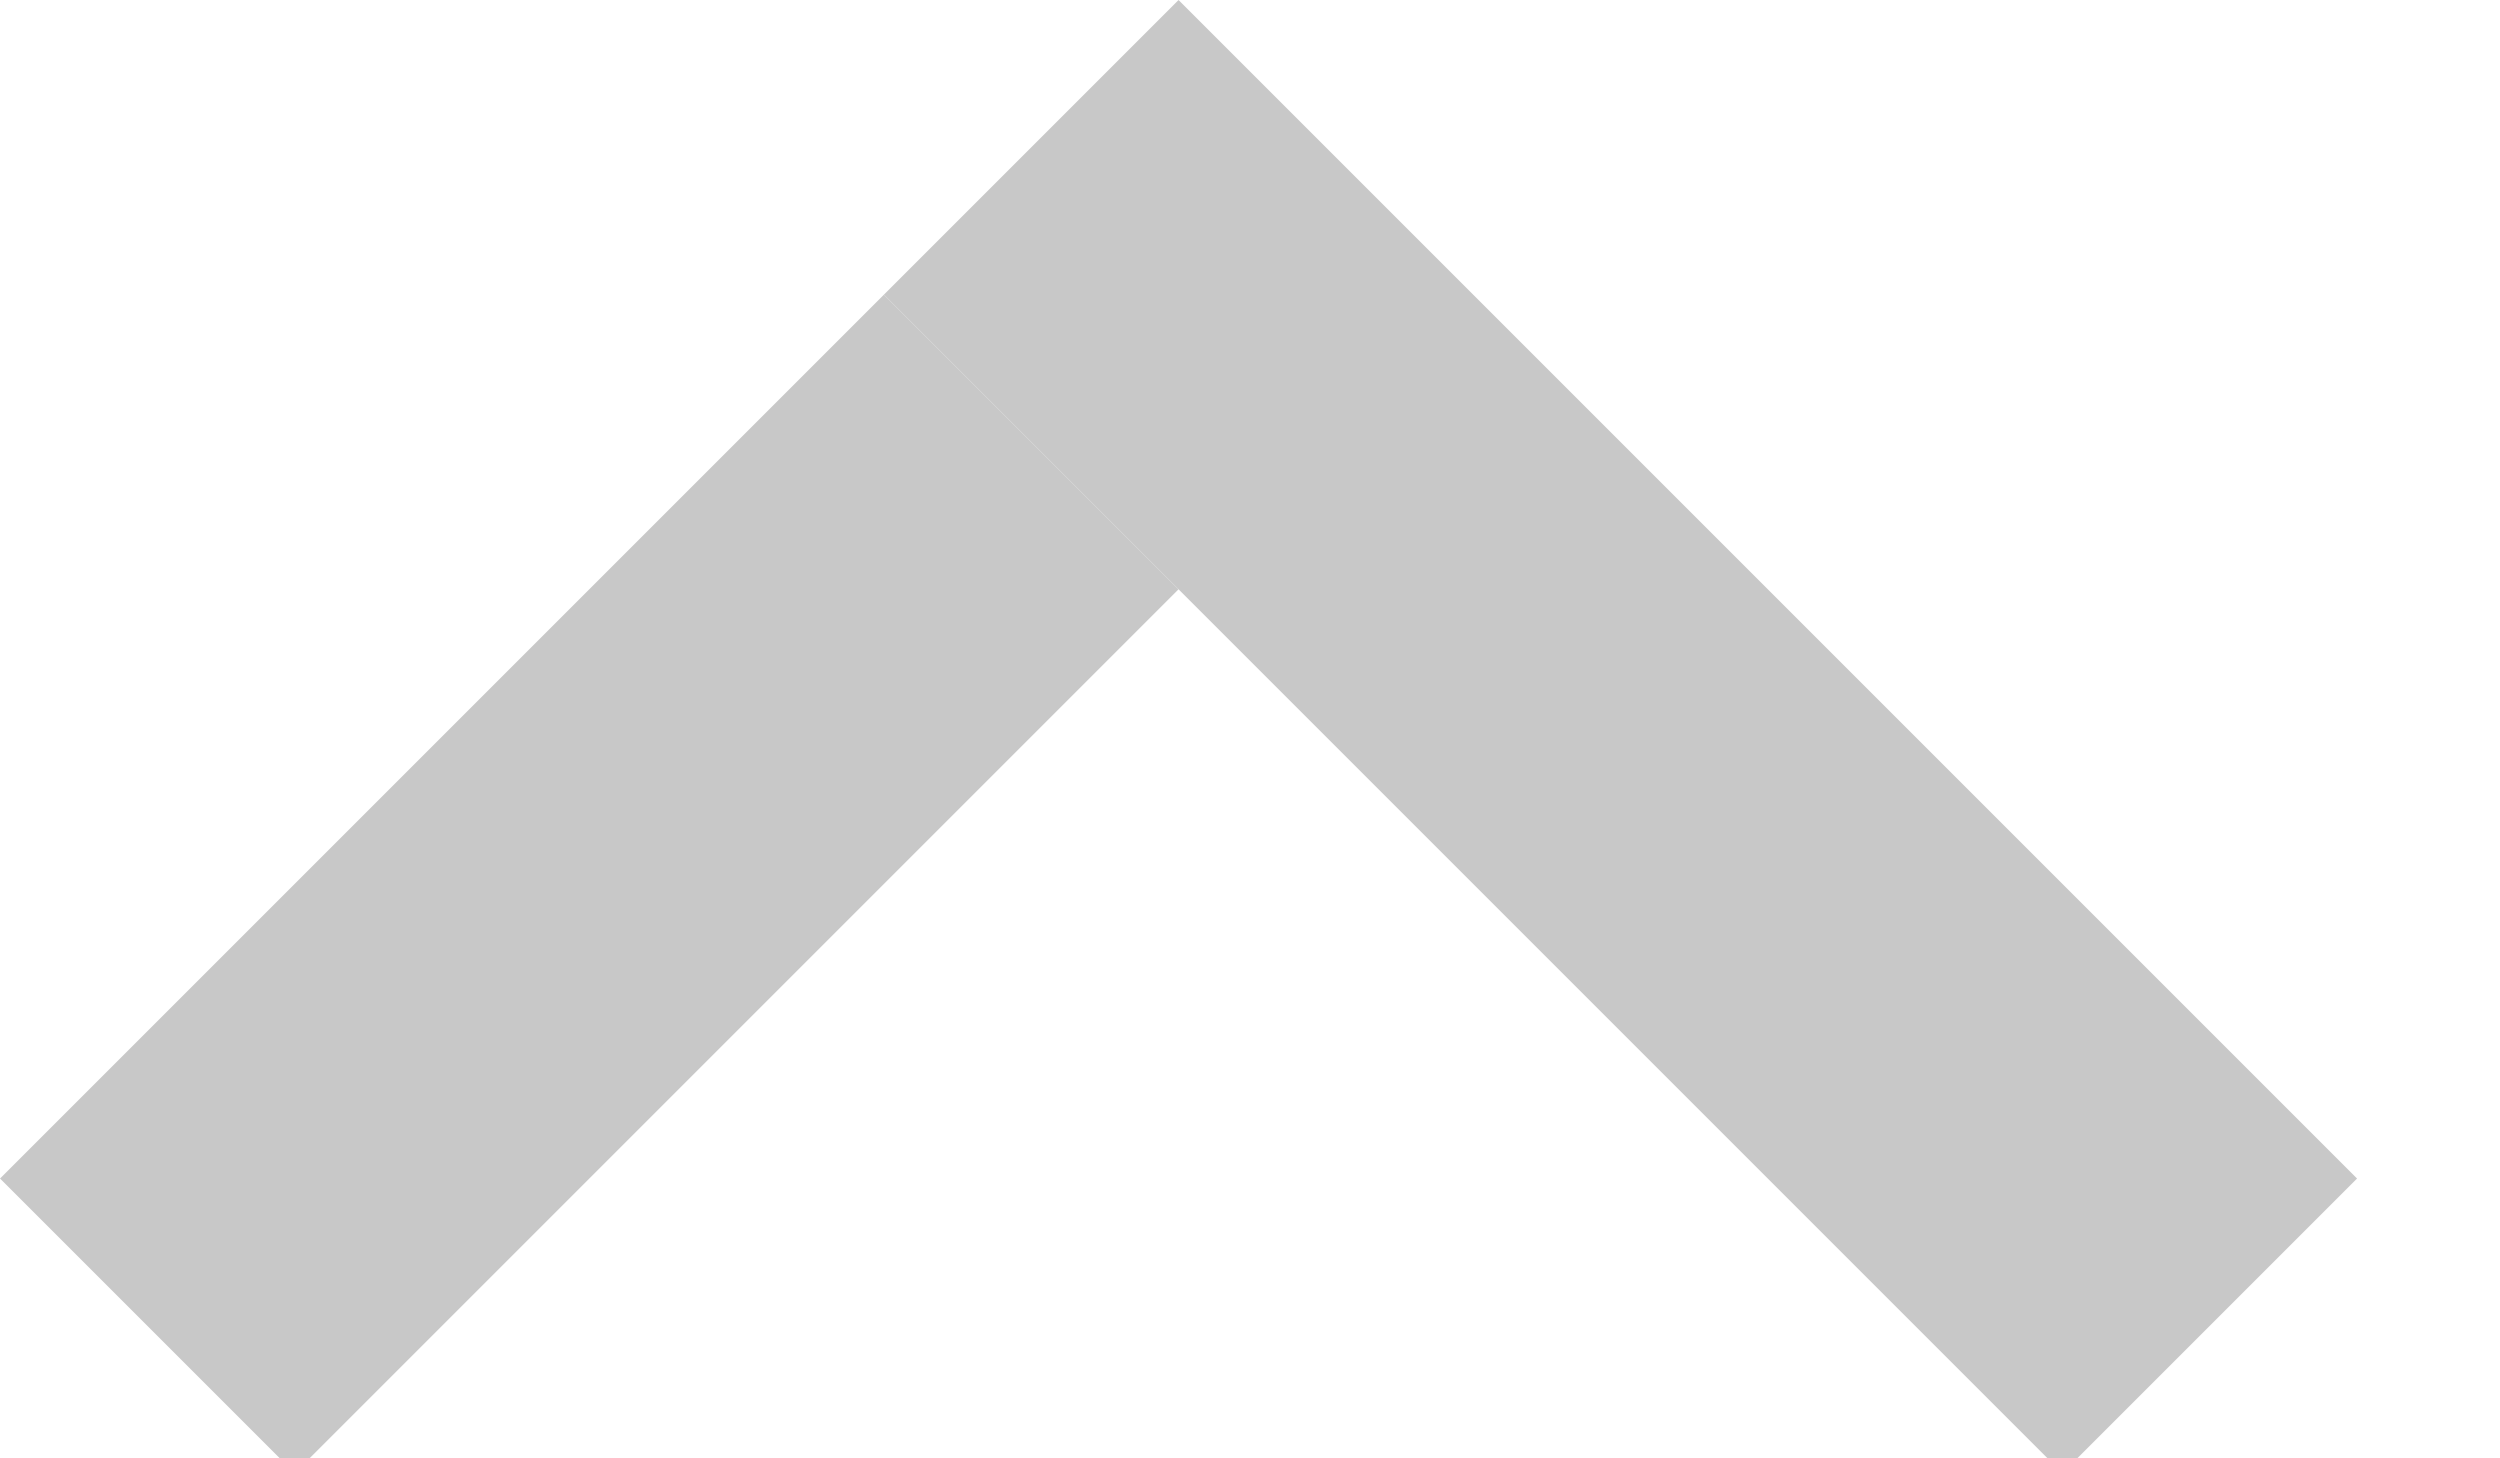
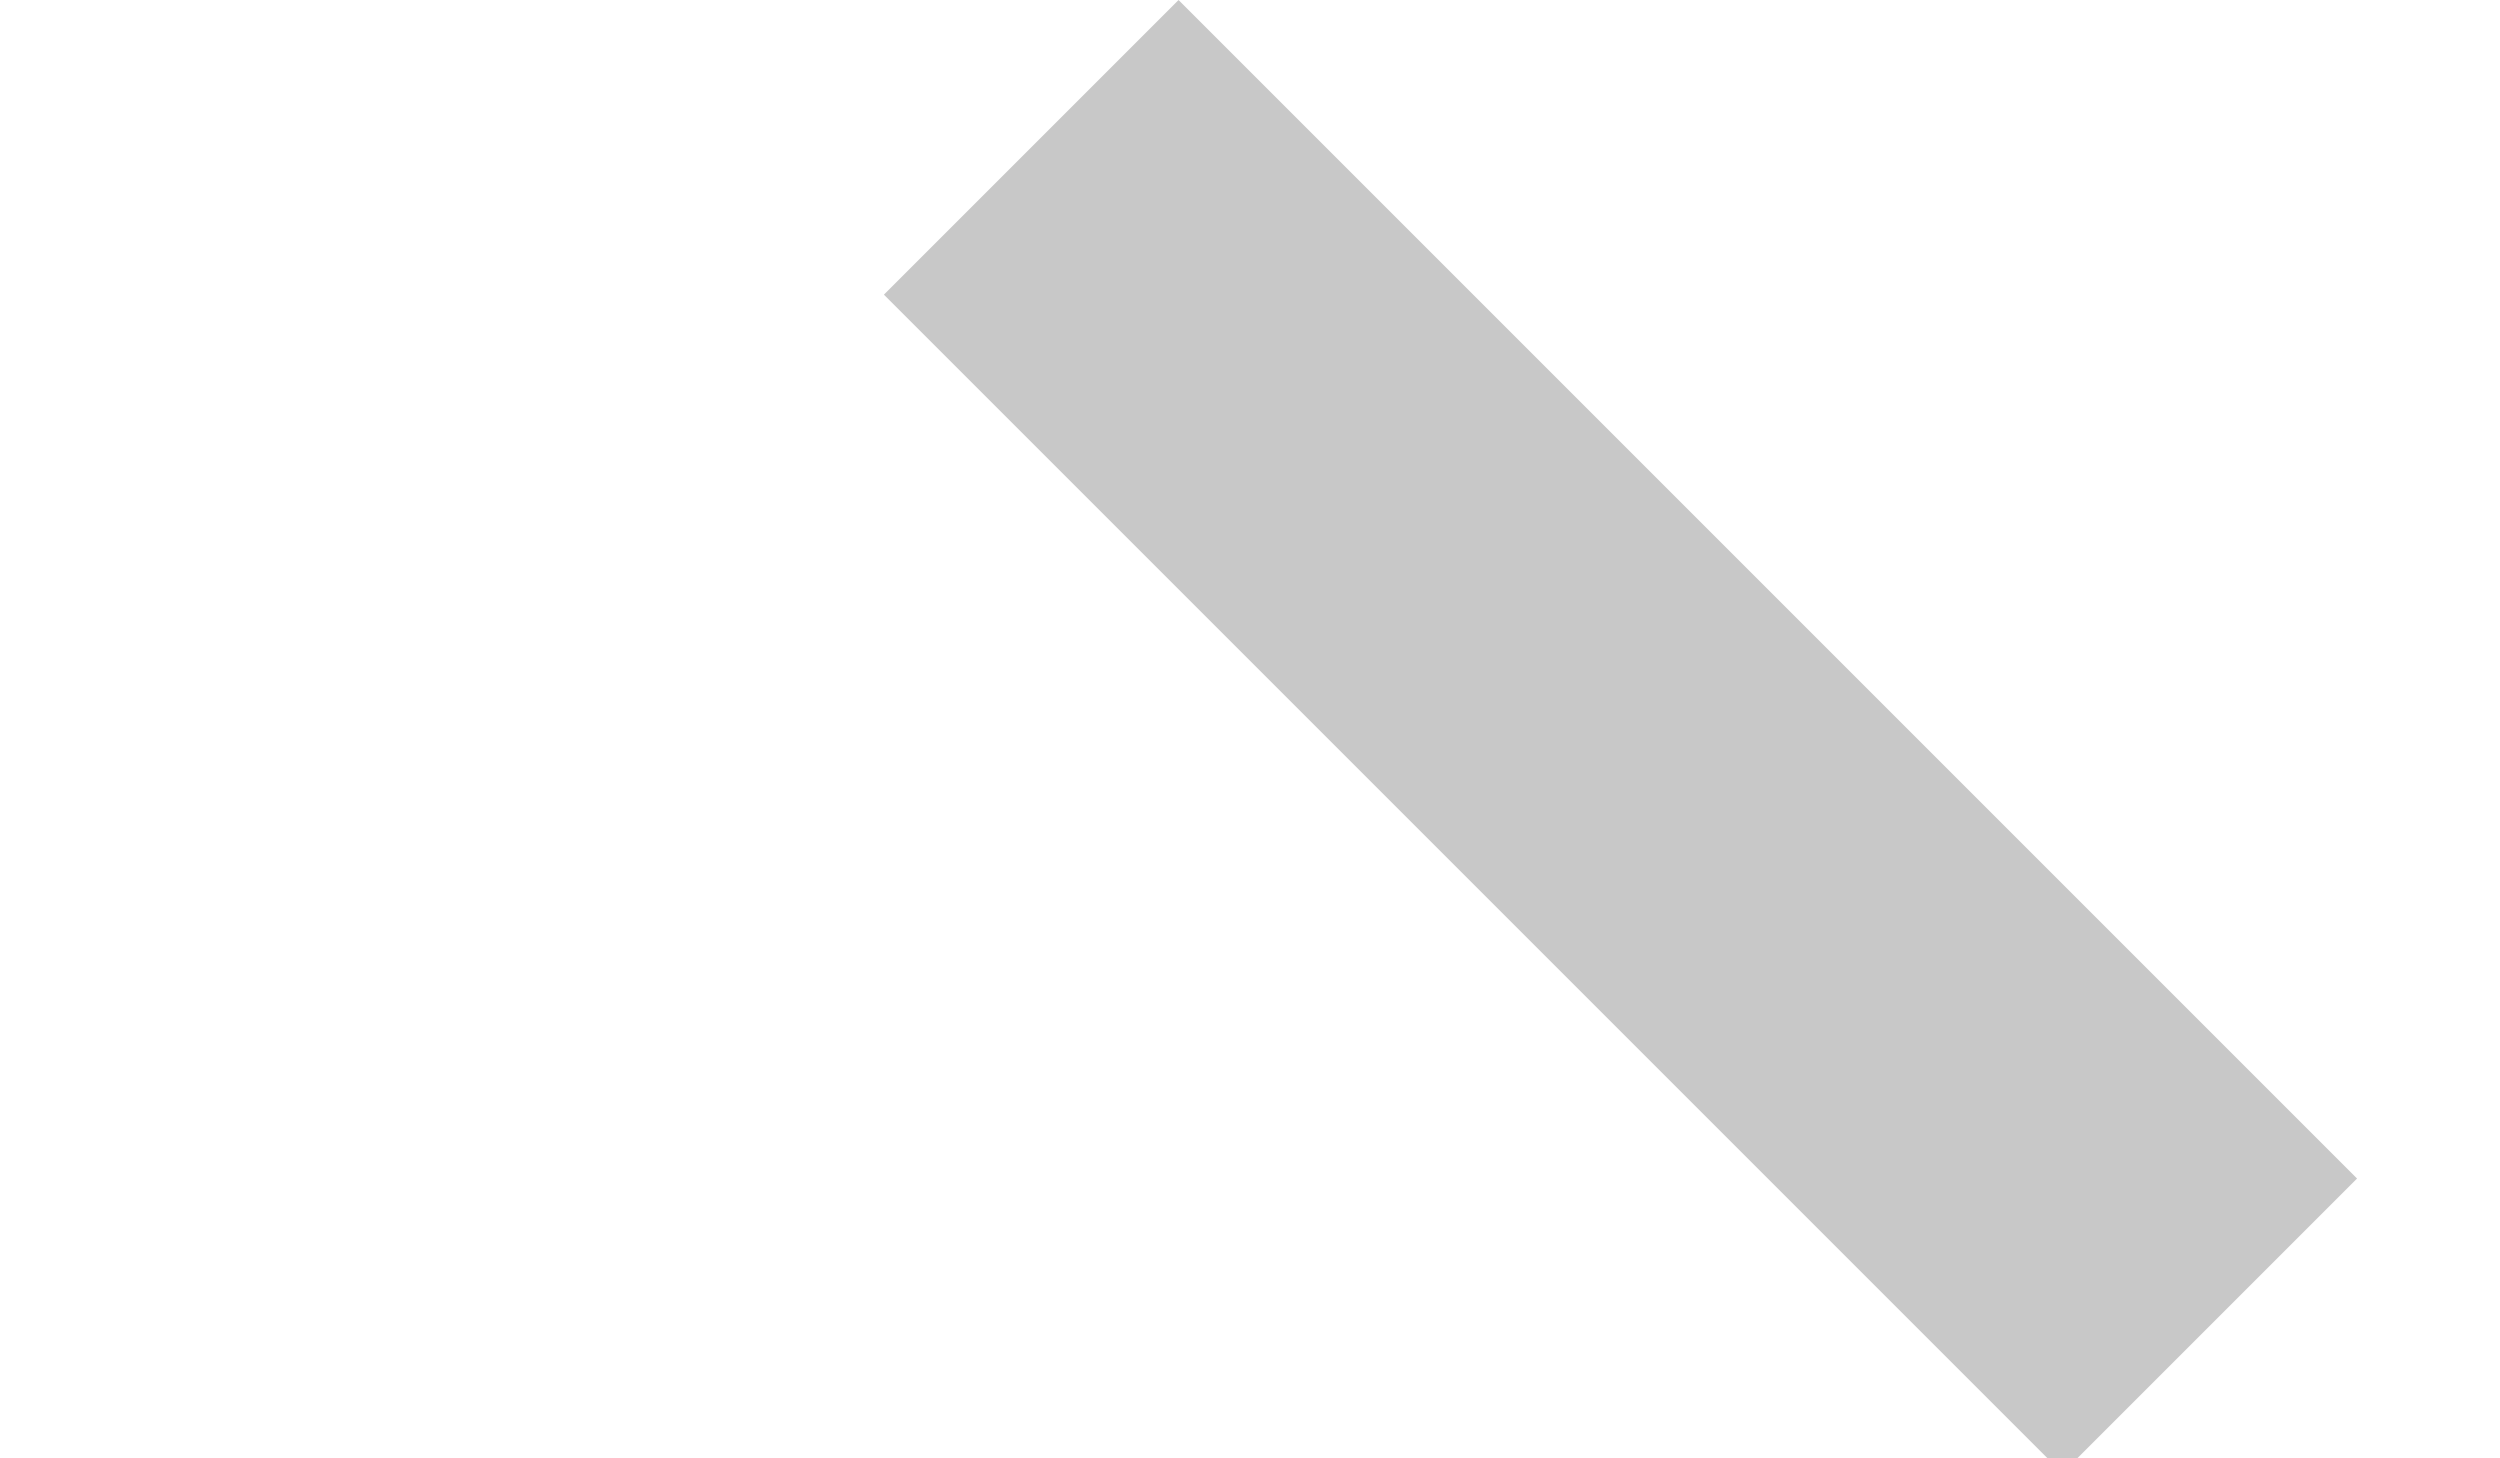
<svg xmlns="http://www.w3.org/2000/svg" width="12px" height="7px" viewBox="0 0 12 7" version="1.1">
  <title>Arrow</title>
  <desc>Created with Sketch.</desc>
  <g id="Tour-Page" stroke="none" stroke-width="1" fill="none" fill-rule="evenodd">
    <g id="Trip-survey-form-3" transform="translate(-482, -636)" fill="#C8C8C8">
      <g id="Group-29" transform="translate(450, 606)">
        <g id="Group-14" transform="translate(32, 30)">
          <g id="Arrow" transform="translate(5.657, 5.657) rotate(-225) translate(-5.657, -5.657) translate(1.657, 1.657)">
            <rect id="Rectangle-4" x="0" y="0" width="2" height="8" />
-             <rect id="Rectangle-4-Copy" transform="translate(5, 7) rotate(-270) translate(-5, -7) " x="4" y="4" width="2" height="6" />
          </g>
        </g>
      </g>
    </g>
  </g>
</svg>